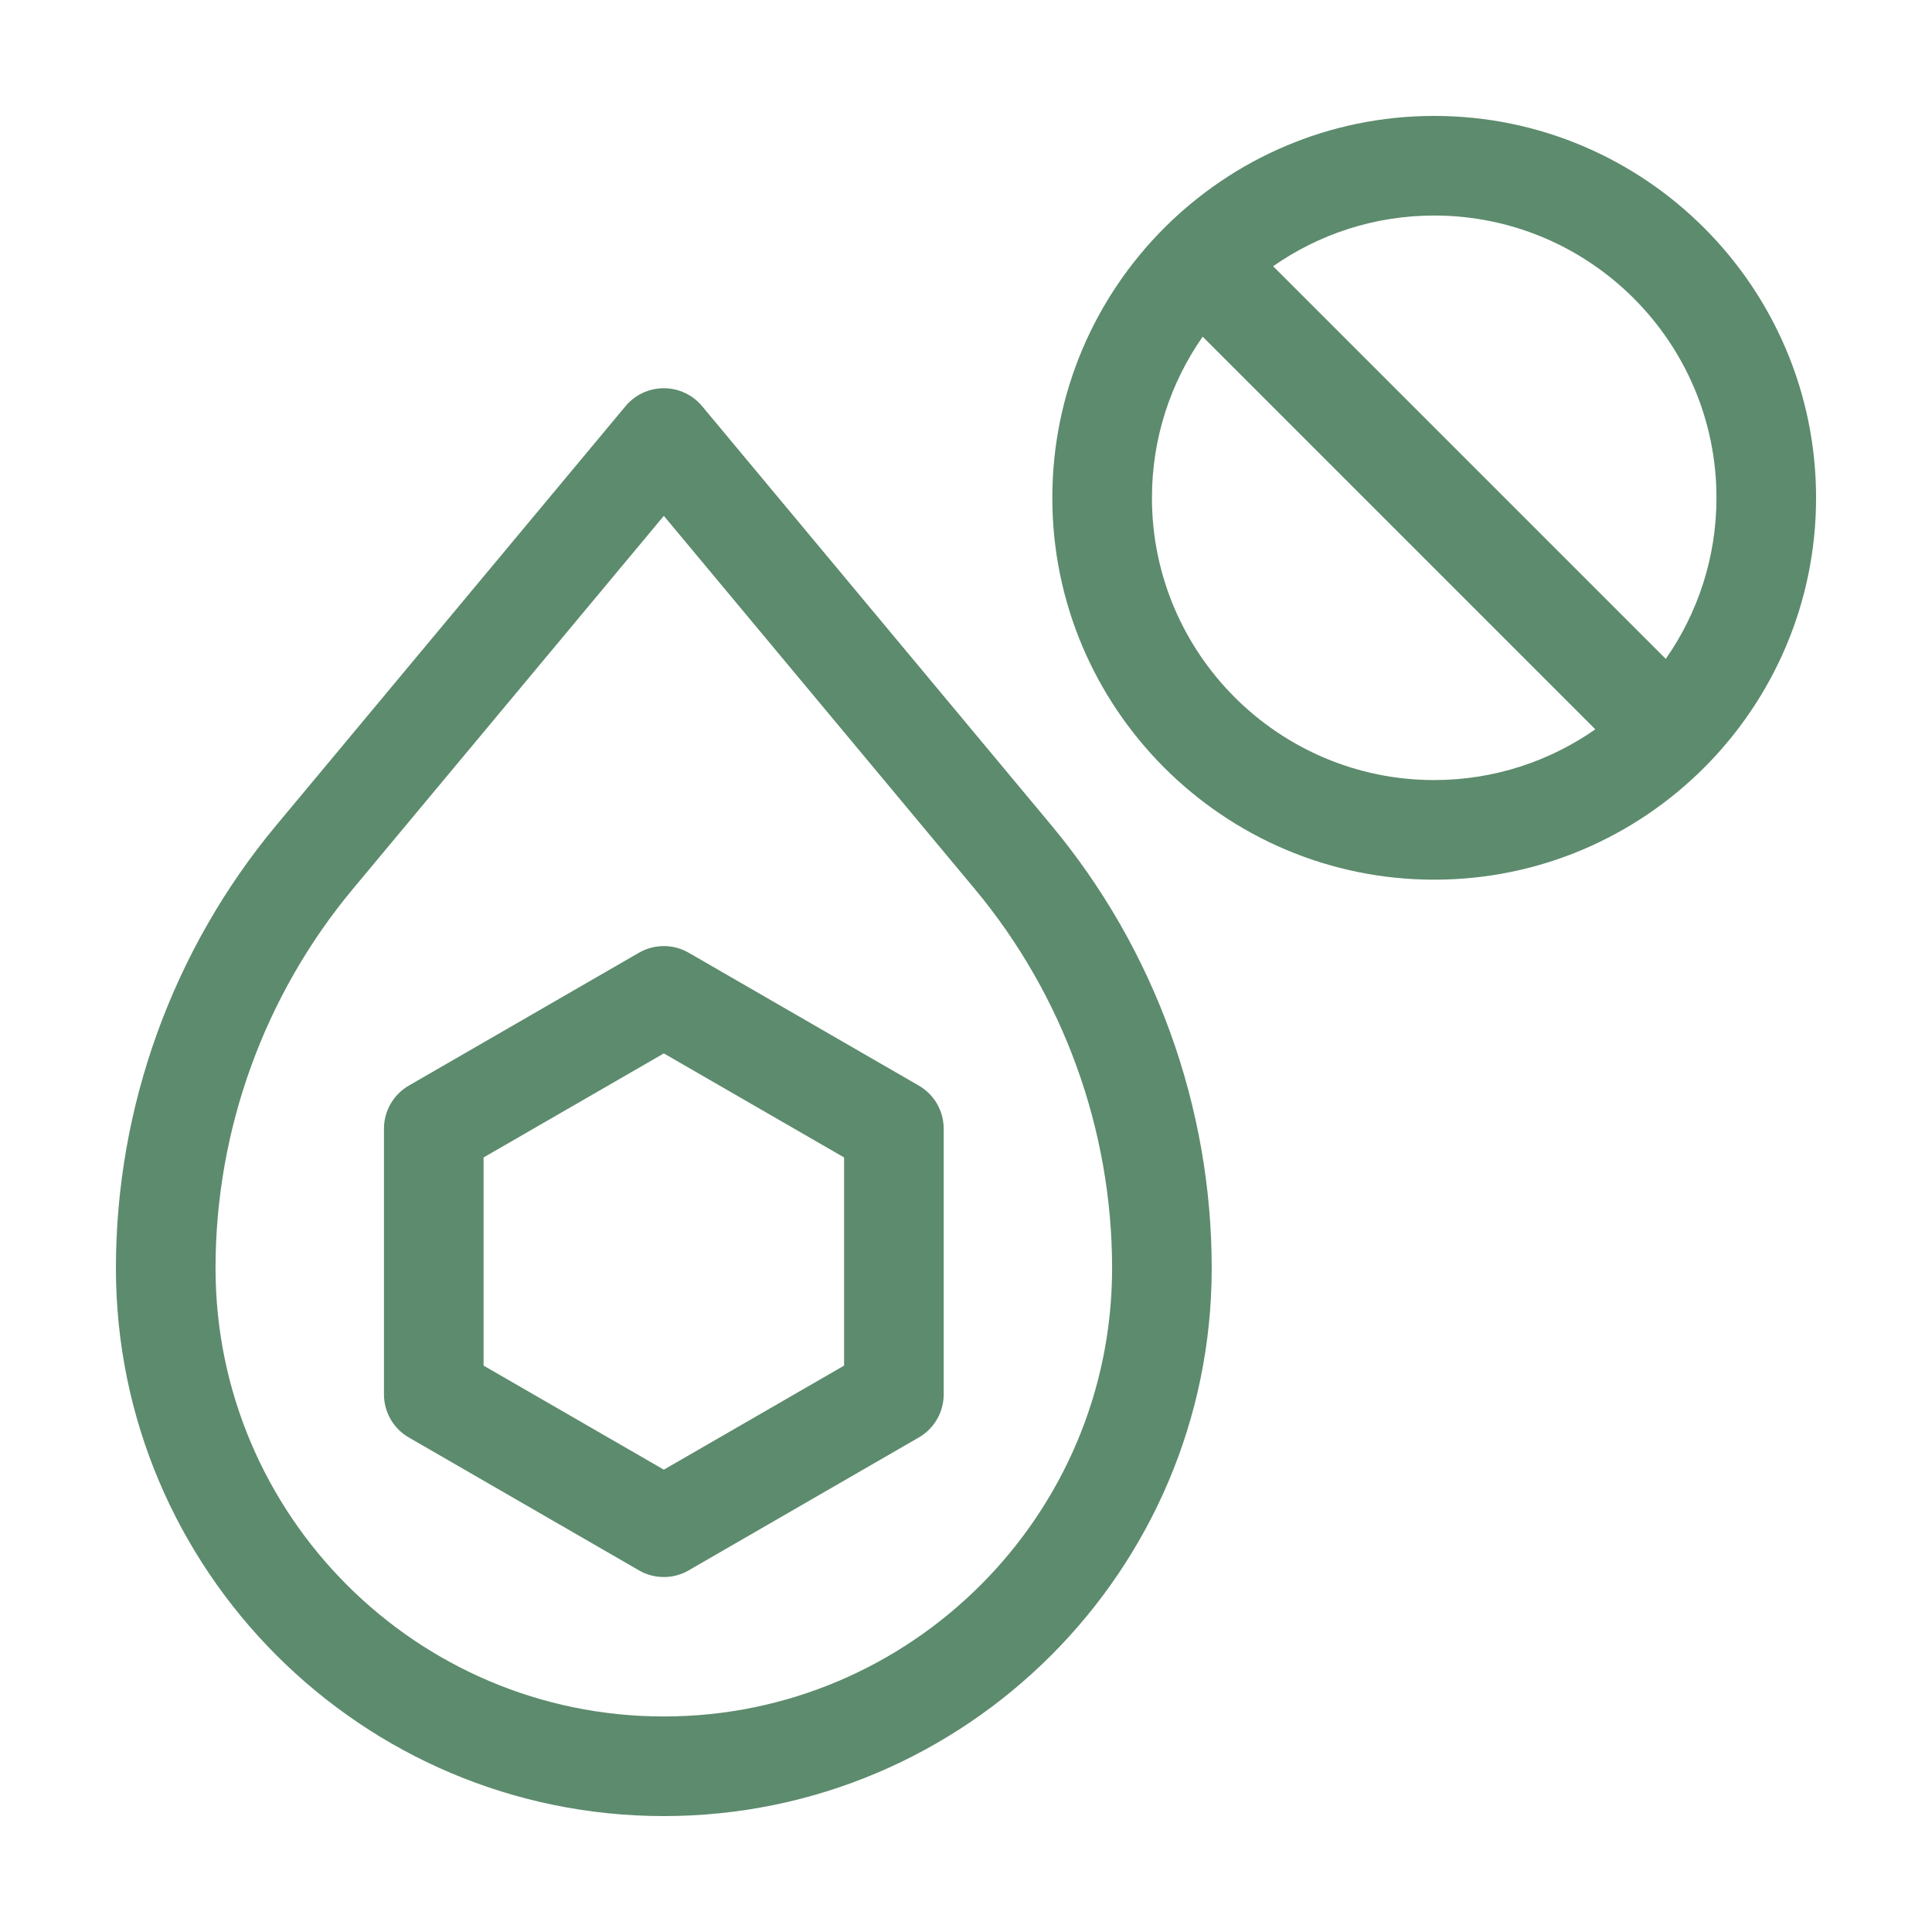
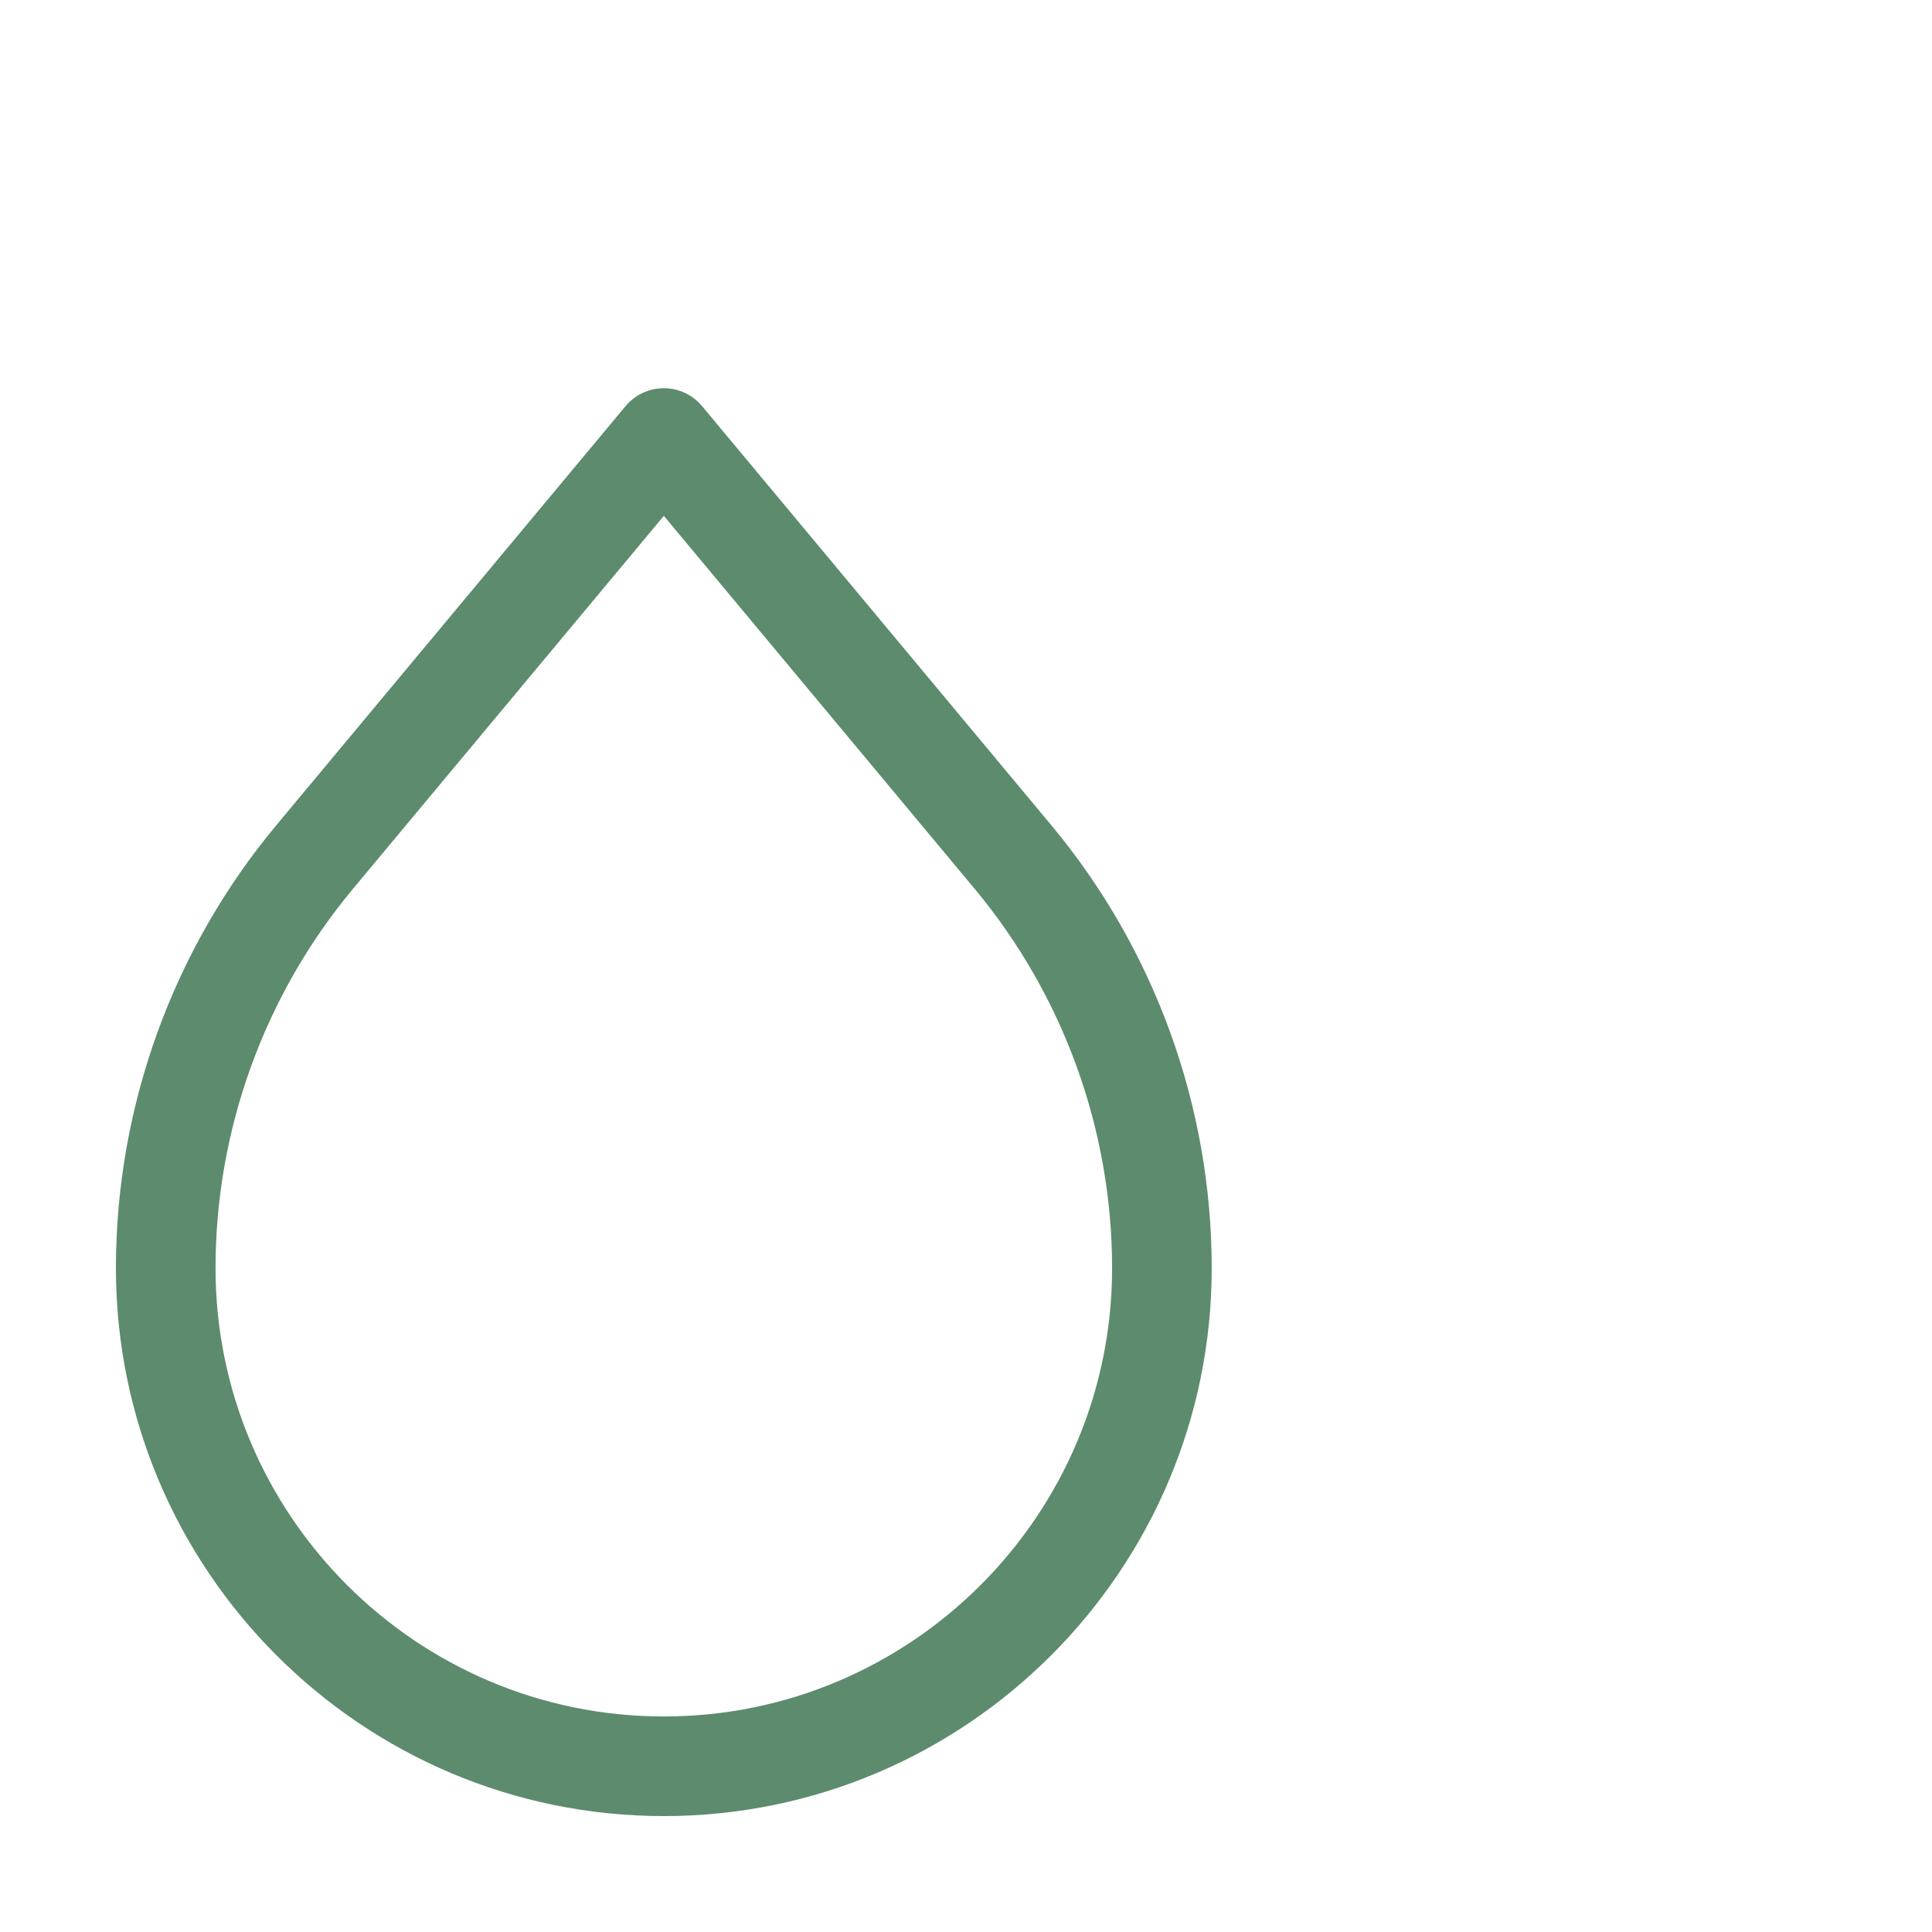
<svg xmlns="http://www.w3.org/2000/svg" width="50" height="50" viewBox="0 0 50 50" fill="none">
-   <rect width="50" height="50" fill="white" />
  <path d="M18.17 10.511C17.925 10.217 17.562 10.047 17.18 10.047C16.797 10.047 16.434 10.217 16.189 10.511L7.15 21.358C4.474 24.57 3 28.64 3 32.82C3 40.639 9.361 47 17.18 47C24.998 47 31.359 40.639 31.359 32.82C31.359 28.64 29.886 24.57 27.209 21.358L18.17 10.511ZM17.18 44.422C10.783 44.422 5.578 39.217 5.578 32.82C5.578 29.242 6.84 25.758 9.13 23.009L17.18 13.35L25.229 23.009C27.52 25.758 28.781 29.242 28.781 32.82C28.781 39.217 23.577 44.422 17.18 44.422Z" fill="#5D8B6D" />
-   <path d="M23.778 28.095L17.824 24.657C17.425 24.427 16.934 24.427 16.535 24.657L10.581 28.095C10.182 28.325 9.937 28.75 9.937 29.211V36.086C9.937 36.547 10.182 36.972 10.581 37.202L16.535 40.64V40.641C16.934 40.871 17.425 40.871 17.824 40.641V40.64L23.778 37.202C24.177 36.972 24.423 36.547 24.423 36.086V29.211C24.423 28.75 24.177 28.325 23.778 28.095V28.095ZM21.845 35.342L17.18 38.035L12.515 35.342V29.955L17.18 27.262L21.845 29.955V35.342Z" fill="#5D8B6D" />
-   <path d="M37.117 3C31.668 3 27.234 7.433 27.234 12.883C27.234 18.332 31.668 22.766 37.117 22.766C42.567 22.766 47 18.332 47 12.883C47 7.433 42.567 3 37.117 3ZM37.117 20.188C33.089 20.188 29.812 16.911 29.812 12.883C29.812 11.334 30.299 9.896 31.125 8.713L41.287 18.875C40.103 19.701 38.666 20.188 37.117 20.188V20.188ZM43.11 17.052L32.948 6.89C34.131 6.064 35.568 5.578 37.117 5.578C41.145 5.578 44.422 8.855 44.422 12.883C44.422 14.432 43.936 15.869 43.11 17.052Z" fill="#5D8B6D" />
</svg>